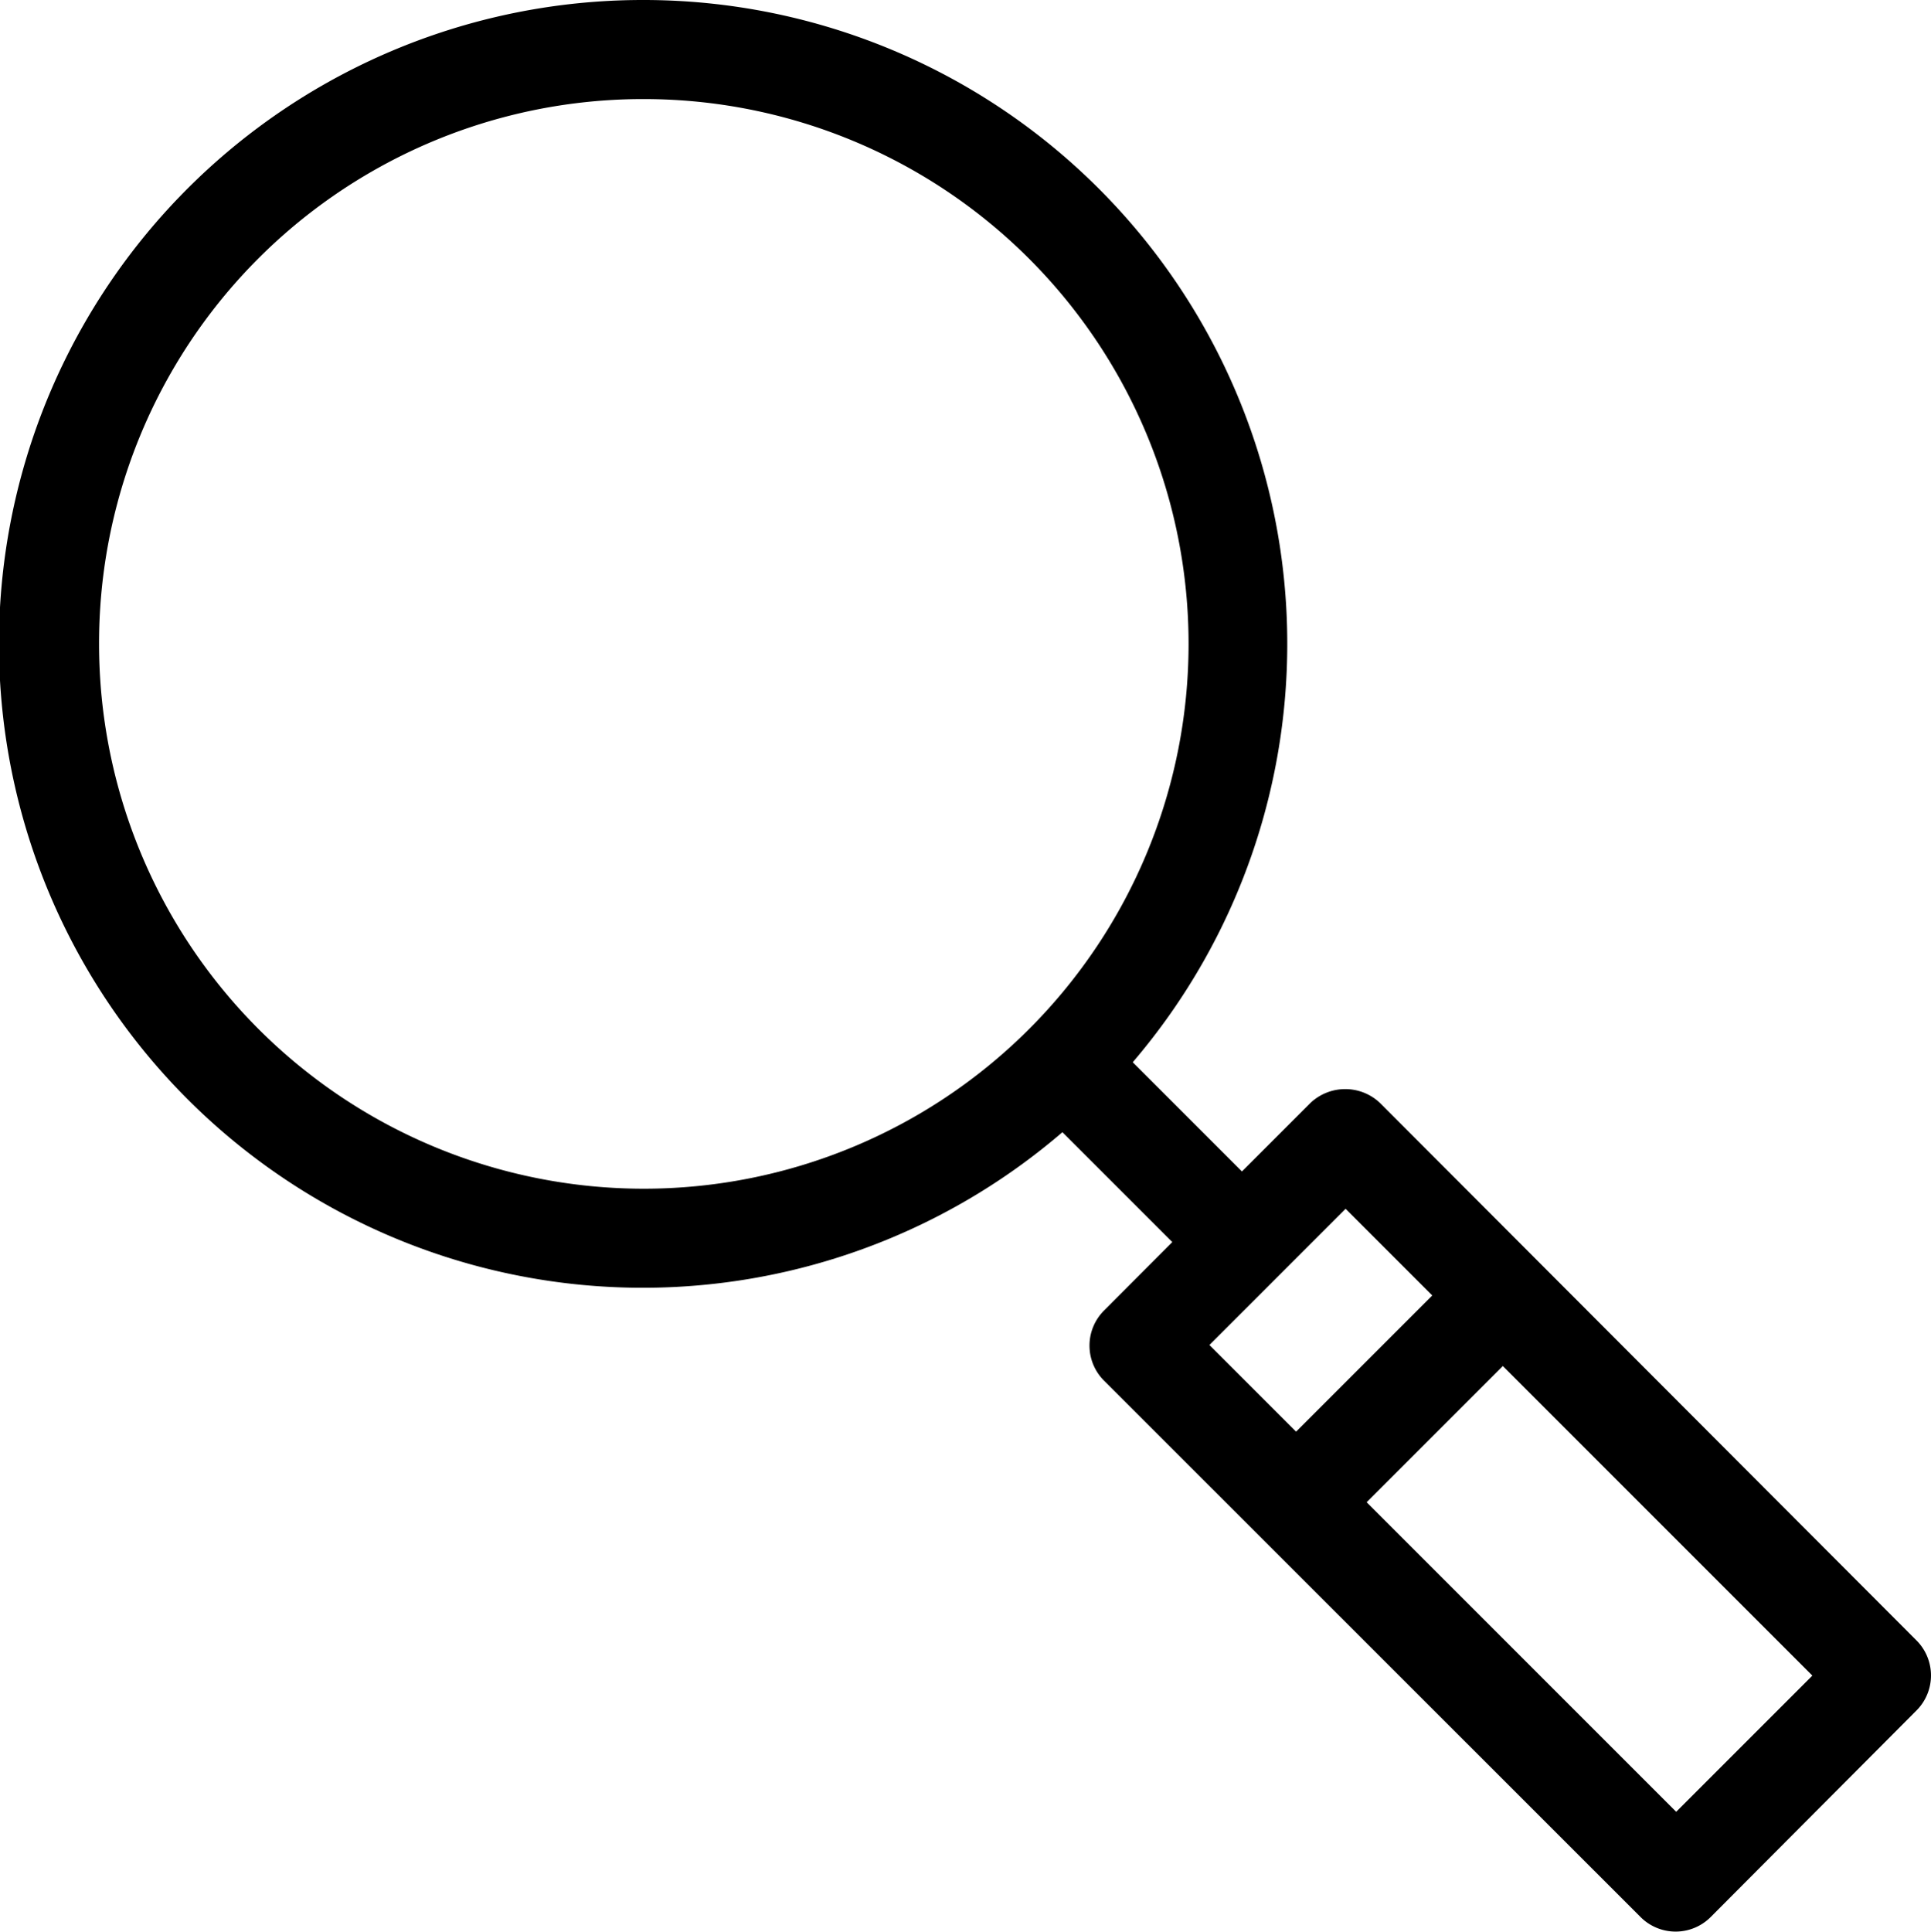
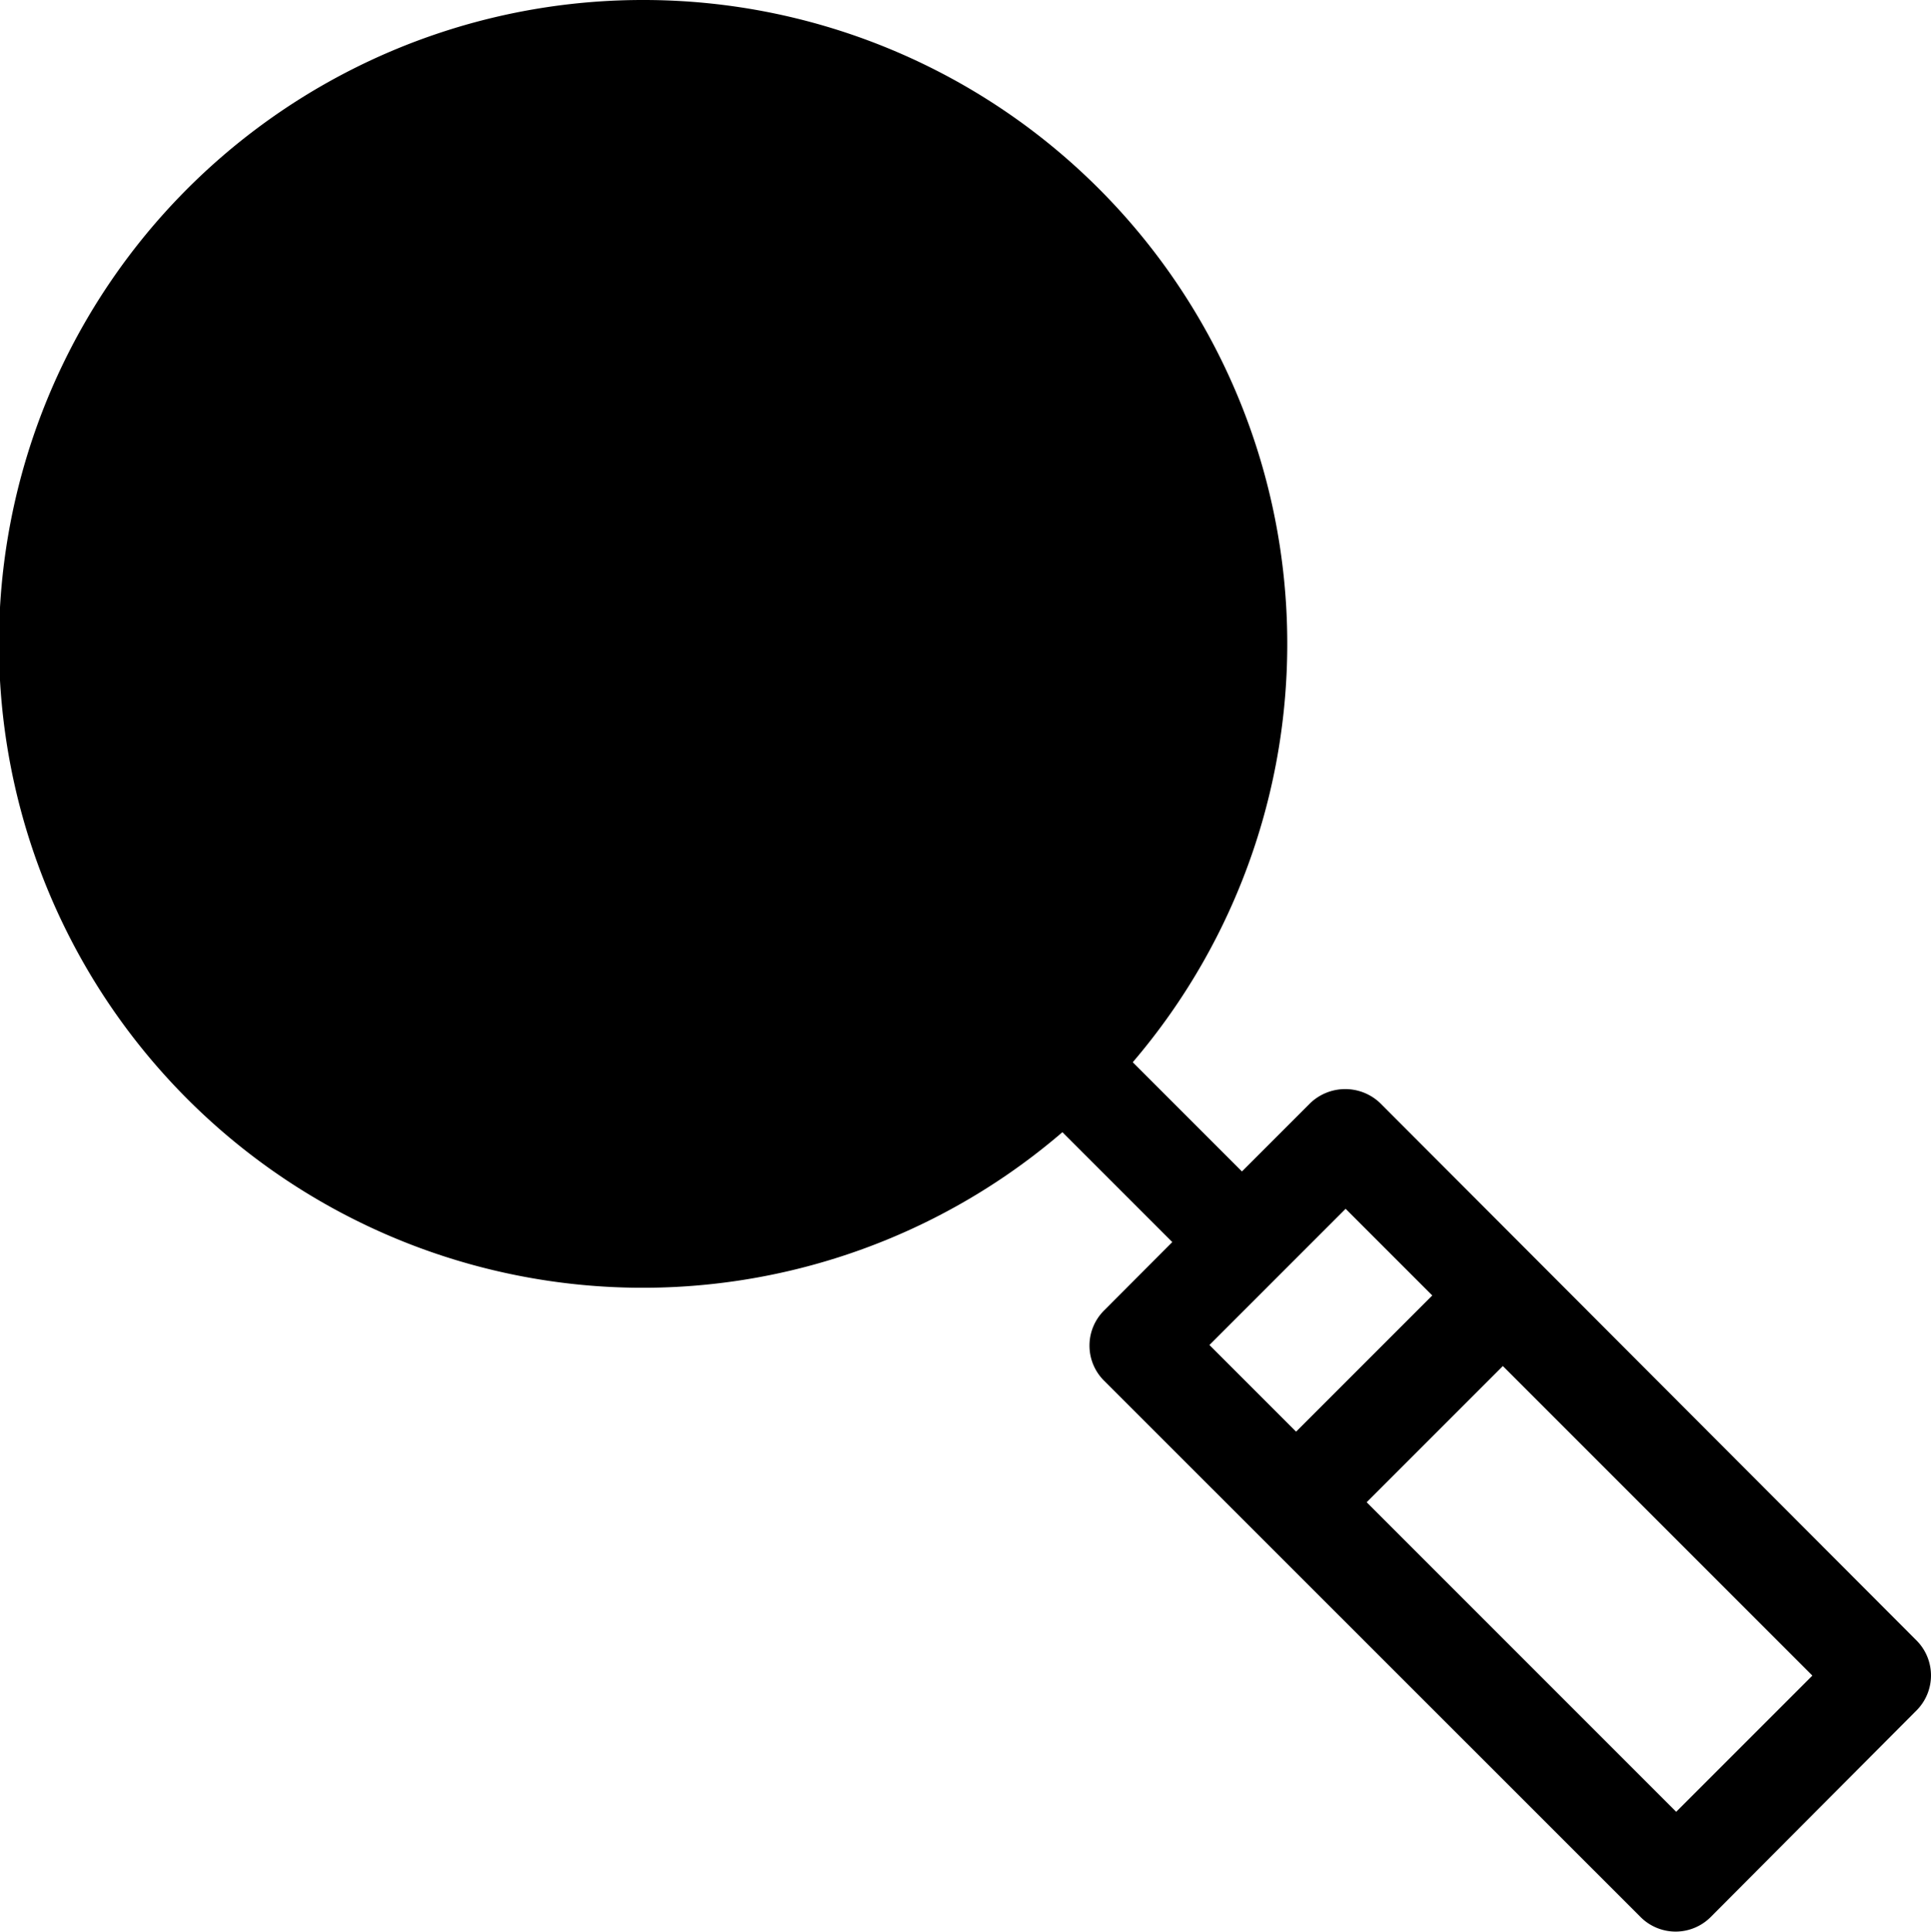
<svg xmlns="http://www.w3.org/2000/svg" width="44.213" height="44.222" viewBox="0 0 44.213 44.222">
  <g id="research" transform="translate(-11 -11)">
    <g id="Group_6156" data-name="Group 6156" transform="translate(11 11)">
-       <path id="Path_21097" data-name="Path 21097" d="M25.741,11a14.741,14.741,0,1,0,9.585,25.92l2.516,2.516L36.282,41a1.134,1.134,0,0,0,0,1.612L48.56,54.885a1.134,1.134,0,0,0,1.612,0l4.713-4.73a1.134,1.134,0,0,0,0-1.595l-12.278-12.3a1.158,1.158,0,0,0-1.612,0l-1.559,1.559-2.5-2.5A14.739,14.739,0,0,0,25.741,11Zm0,2.268A12.473,12.473,0,1,1,13.268,25.741,12.456,12.456,0,0,1,25.741,13.268ZM41.81,38.674l1.984,1.984-3.118,3.118-1.984-1.984Zm3.6,3.6,7.087,7.087-3.118,3.118-7.087-7.087Z" transform="translate(-11 -11)" />
+       <path id="Path_21097" data-name="Path 21097" d="M25.741,11a14.741,14.741,0,1,0,9.585,25.92l2.516,2.516L36.282,41a1.134,1.134,0,0,0,0,1.612L48.56,54.885a1.134,1.134,0,0,0,1.612,0l4.713-4.73a1.134,1.134,0,0,0,0-1.595l-12.278-12.3a1.158,1.158,0,0,0-1.612,0l-1.559,1.559-2.5-2.5A14.739,14.739,0,0,0,25.741,11Zm0,2.268ZM41.81,38.674l1.984,1.984-3.118,3.118-1.984-1.984Zm3.6,3.6,7.087,7.087-3.118,3.118-7.087-7.087Z" transform="translate(-11 -11)" />
    </g>
  </g>
</svg>